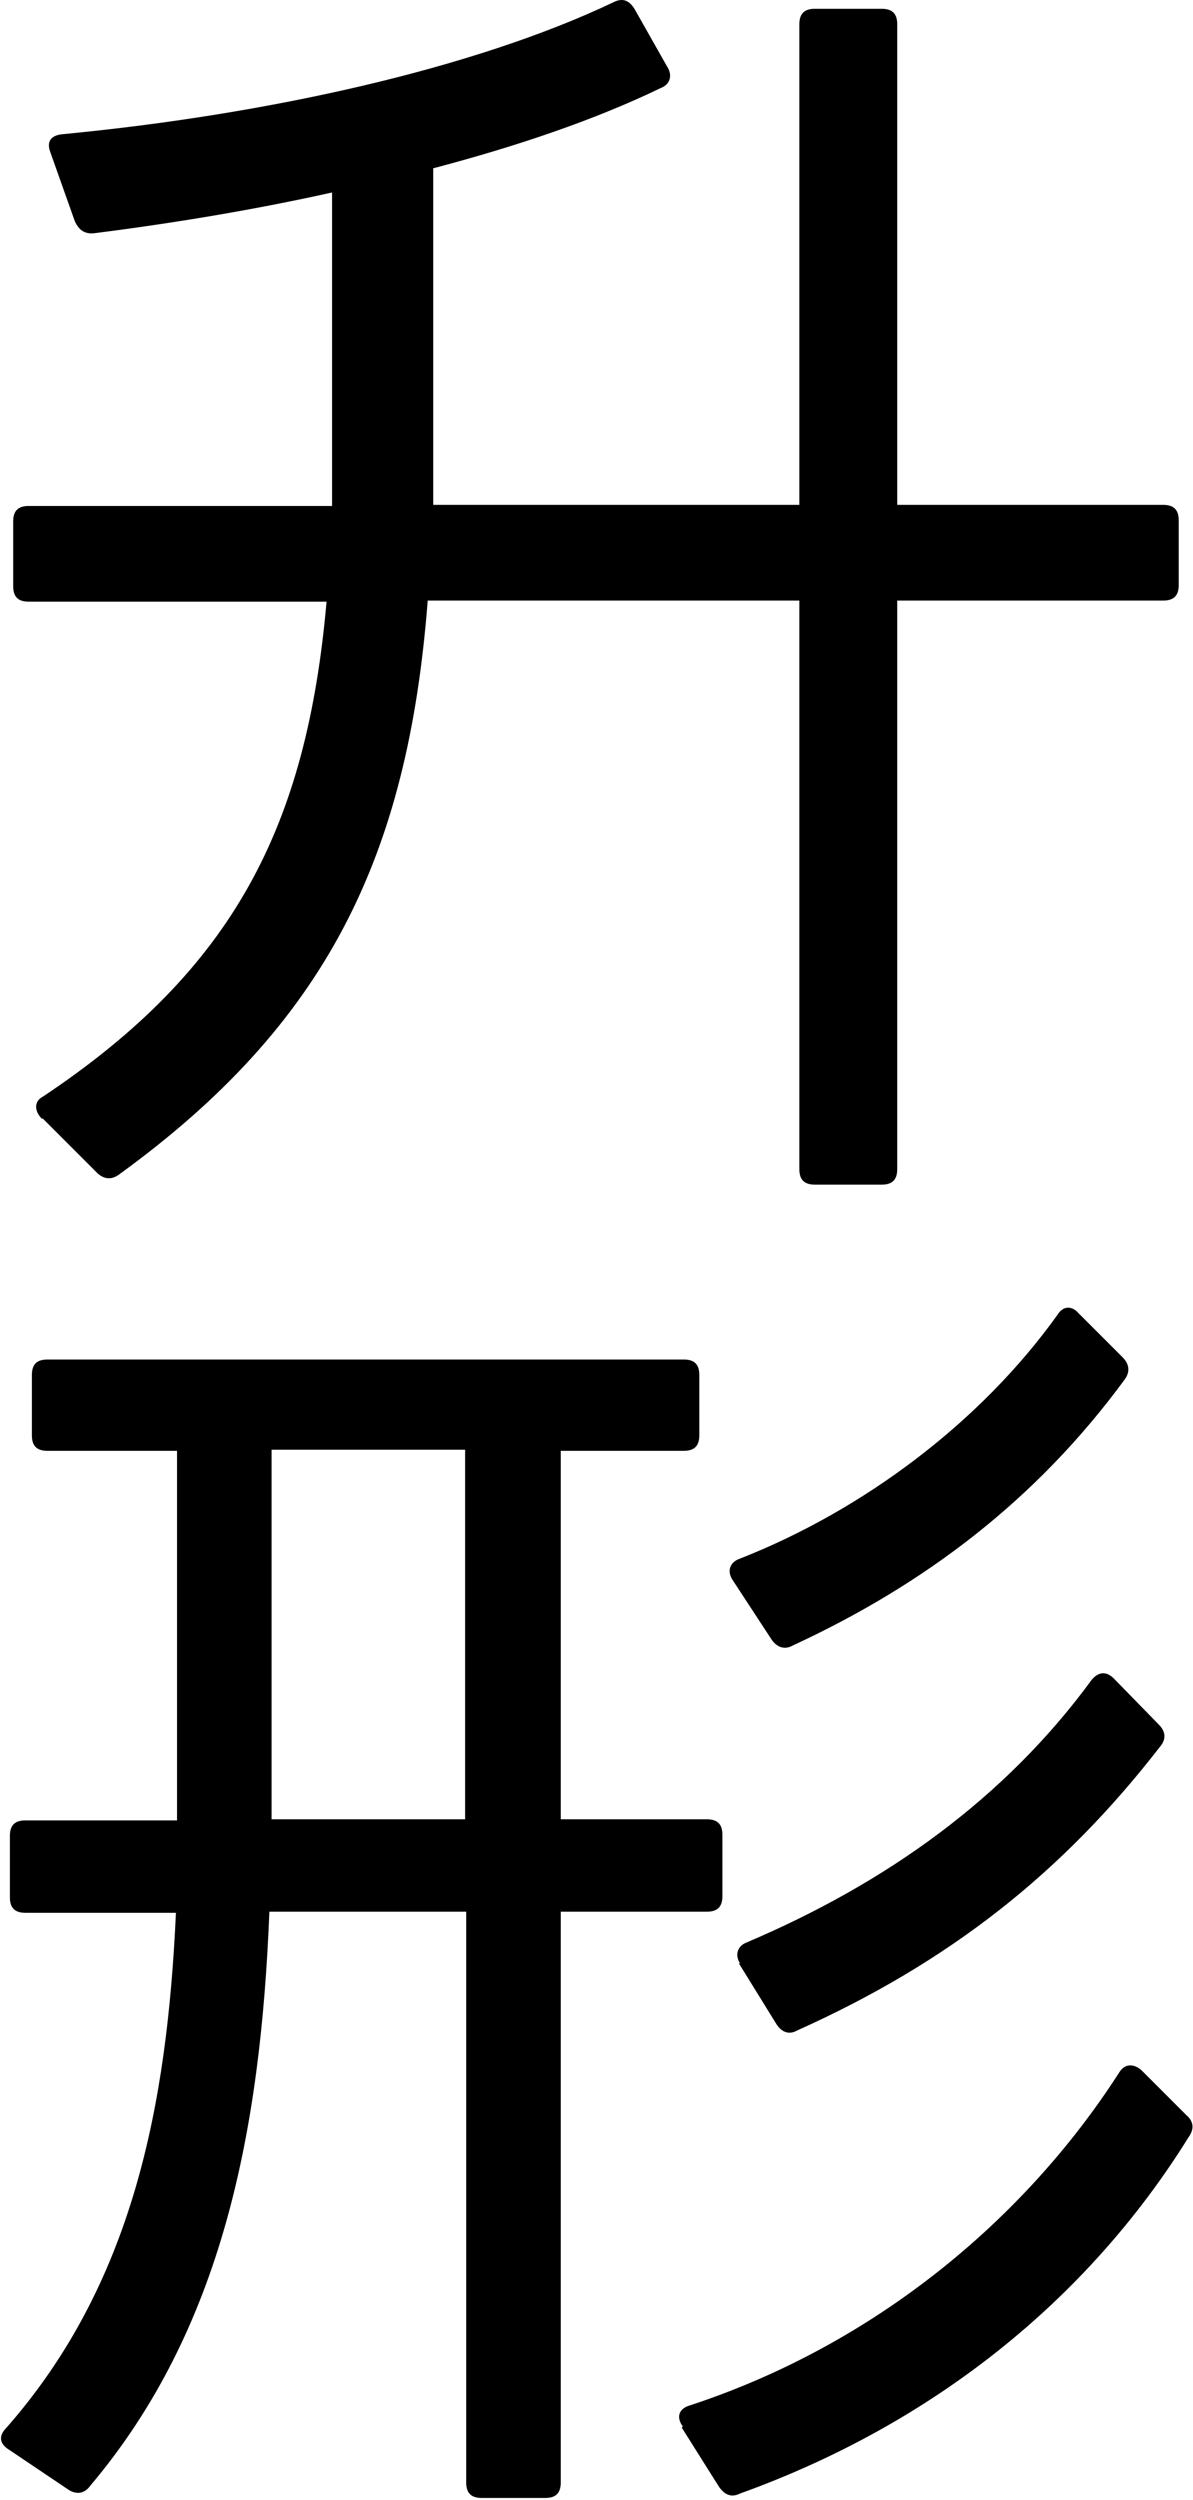
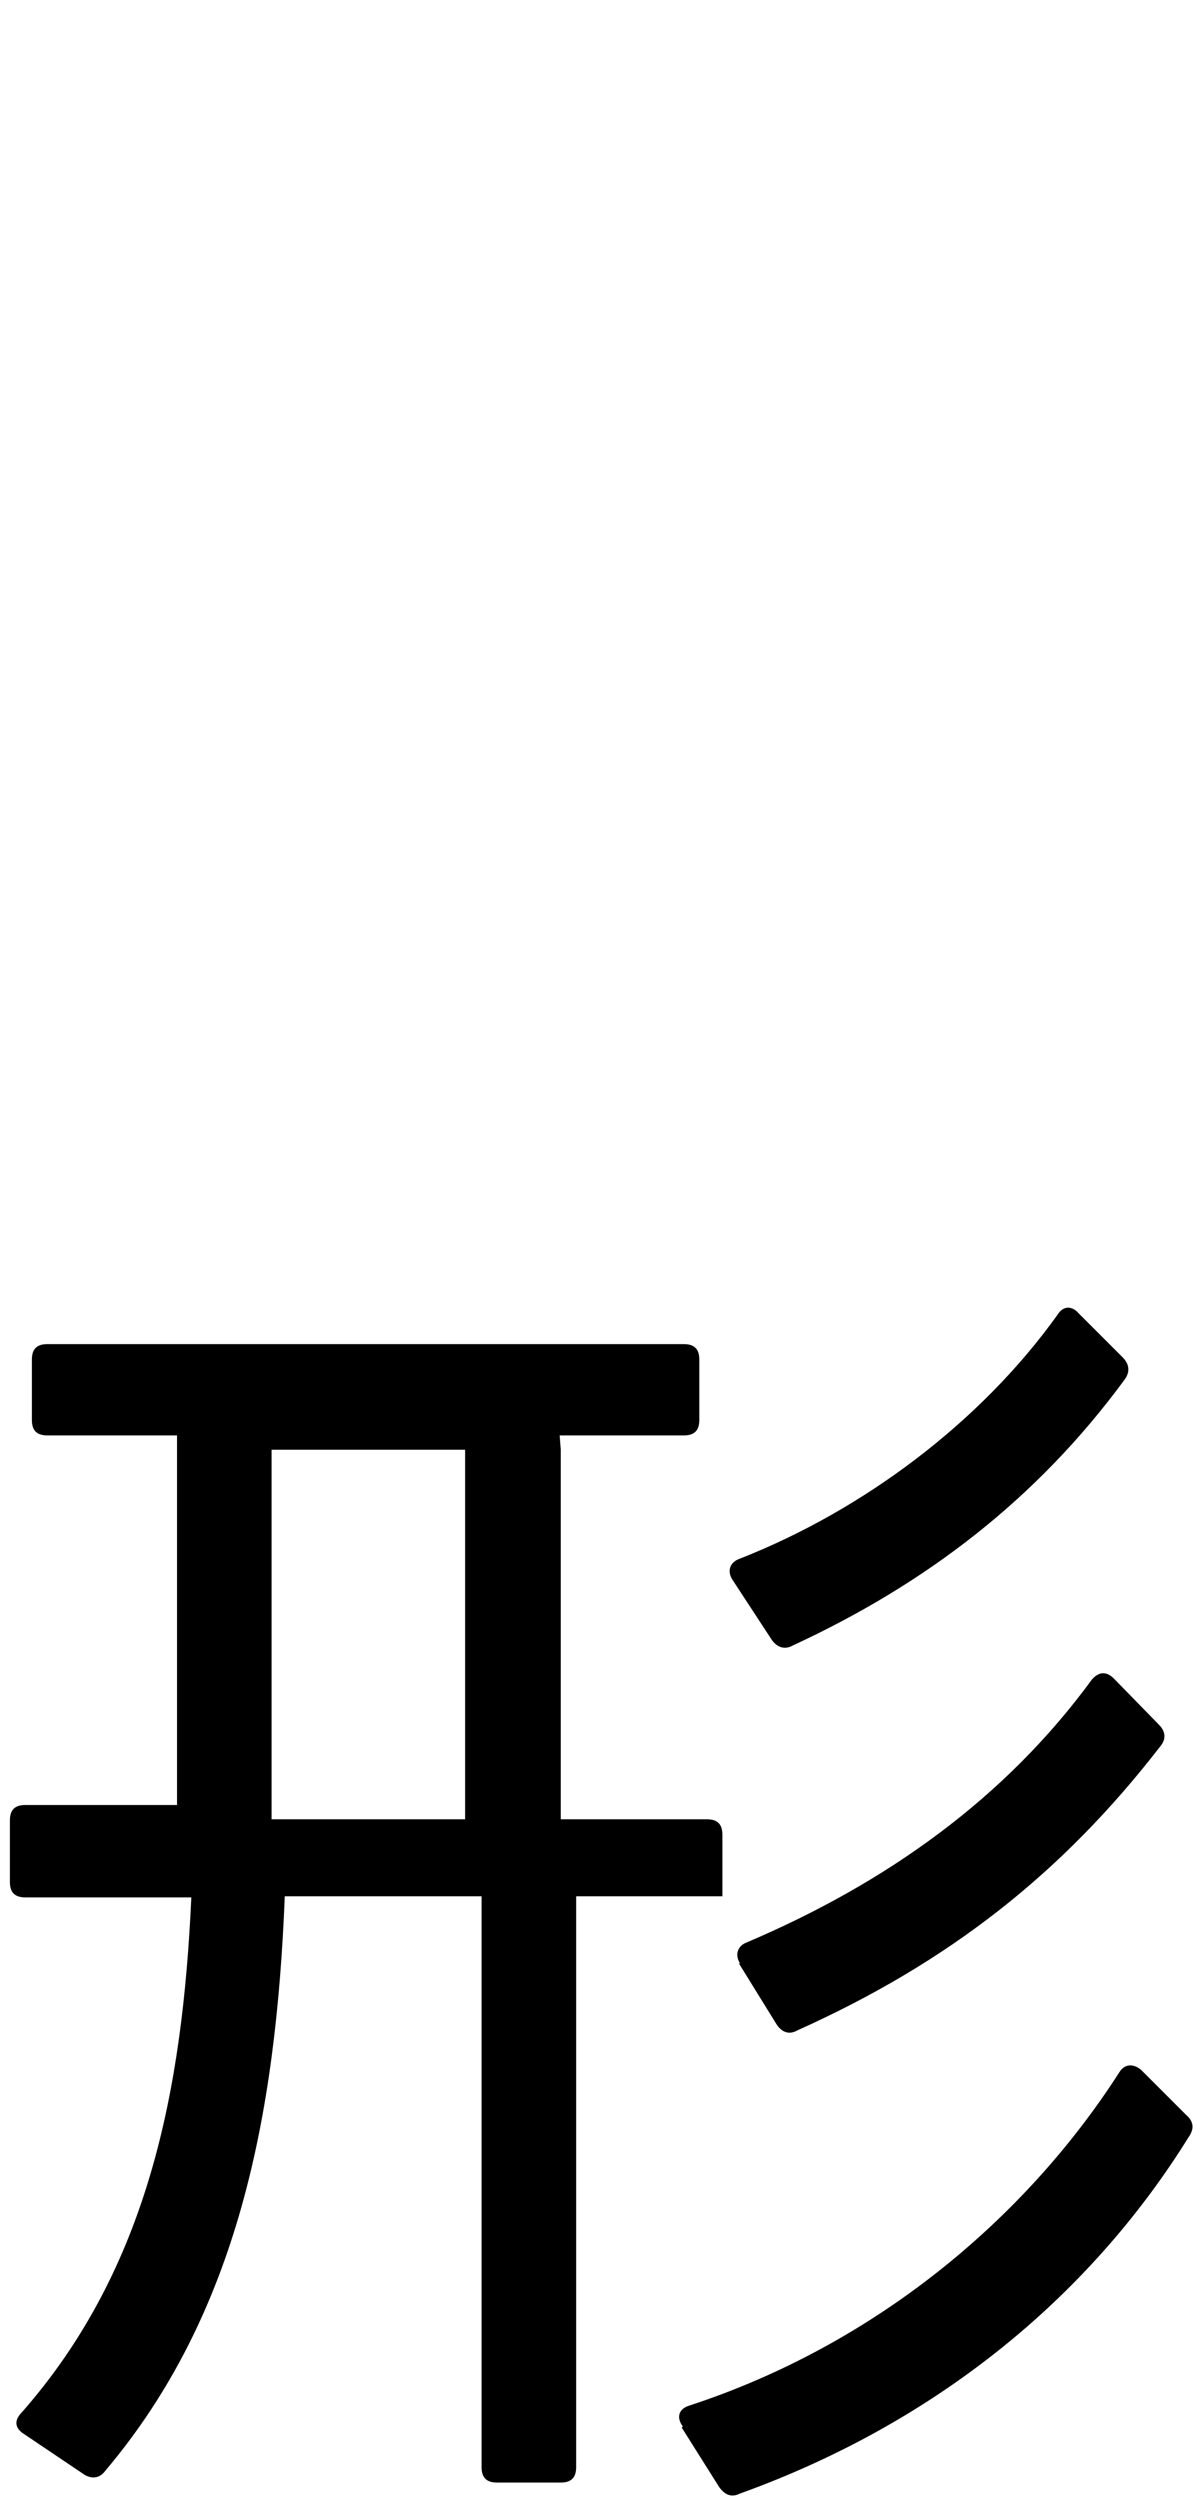
<svg xmlns="http://www.w3.org/2000/svg" id="_レイヤー_2" data-name="レイヤー 2" viewBox="0 0 10.85 22.73">
  <g id="_レイヤー_8" data-name="レイヤー 8">
    <g>
-       <path d="M.38,10.17c-.07-.07-.07-.16.01-.2,1.74-1.16,2.4-2.46,2.58-4.5H.26c-.1,0-.14-.05-.14-.14v-.59c0-.1.05-.14.14-.14h2.76V1.75c-.72.16-1.45.28-2.16.37-.08.01-.14-.02-.18-.11l-.22-.62c-.04-.1,0-.16.11-.17C2.45,1.04,4.32.62,5.58.02c.08-.04.14-.02.19.06l.3.53c.05.08.02.16-.06.19-.6.29-1.31.53-2.07.73v3.06h3.33V.22c0-.1.05-.14.14-.14h.61c.1,0,.14.05.14.14v4.37h2.42c.1,0,.14.05.14.14v.59c0,.1-.05.14-.14.14h-2.42v5.17c0,.1-.05.14-.14.14h-.61c-.1,0-.14-.05-.14-.14v-5.17h-3.38c-.18,2.33-.92,3.85-2.81,5.22-.07.05-.14.04-.2-.02l-.49-.49Z" />
-       <path d="M5.1,13.18v3.36h1.33c.1,0,.14.05.14.14v.56c0,.1-.05.14-.14.14h-1.33v5.19c0,.1-.05.14-.14.14h-.58c-.1,0-.14-.05-.14-.14v-5.19h-1.79c-.08,2-.43,3.8-1.63,5.22-.05.07-.12.08-.19.04l-.55-.37c-.08-.05-.1-.12-.02-.2,1.15-1.31,1.46-2.93,1.54-4.68H.23c-.1,0-.14-.05-.14-.14v-.56c0-.1.05-.14.14-.14h1.38v-3.36H.43c-.1,0-.14-.05-.14-.14v-.55c0-.1.05-.14.14-.14h5.79c.1,0,.14.05.14.14v.55c0,.1-.05.14-.14.14h-1.13ZM4.23,16.54v-3.36h-1.76v3.36h1.76ZM6.21,22.06c-.06-.08-.04-.16.06-.19,1.68-.55,3.05-1.69,3.91-3.03.05-.08.13-.08.2-.02l.41.41c.07.06.07.13.02.2-.92,1.48-2.33,2.61-4.08,3.24-.08.04-.14.01-.19-.06l-.34-.54ZM6.66,14.36c-.05-.08-.02-.16.07-.19,1.12-.44,2.19-1.24,2.89-2.22.05-.08.13-.08.19-.01l.4.4c.06.06.07.13.02.2-.8,1.09-1.81,1.86-3.02,2.42-.07.04-.14.02-.19-.05l-.36-.55ZM6.73,17.85c-.05-.08-.02-.16.06-.19,1.27-.54,2.35-1.31,3.14-2.39.06-.07.13-.08.2-.01l.41.42c.06.06.07.13.01.2-.89,1.15-1.92,1.96-3.3,2.58-.07.04-.14.02-.19-.06l-.34-.55Z" />
+       <path d="M5.1,13.18v3.36h1.33c.1,0,.14.05.14.14v.56h-1.33v5.19c0,.1-.05.14-.14.14h-.58c-.1,0-.14-.05-.14-.14v-5.19h-1.79c-.08,2-.43,3.8-1.63,5.22-.05.07-.12.08-.19.04l-.55-.37c-.08-.05-.1-.12-.02-.2,1.15-1.31,1.46-2.93,1.54-4.68H.23c-.1,0-.14-.05-.14-.14v-.56c0-.1.05-.14.14-.14h1.38v-3.36H.43c-.1,0-.14-.05-.14-.14v-.55c0-.1.05-.14.14-.14h5.79c.1,0,.14.05.14.14v.55c0,.1-.05.14-.14.14h-1.13ZM4.23,16.54v-3.36h-1.76v3.36h1.76ZM6.21,22.06c-.06-.08-.04-.16.06-.19,1.68-.55,3.05-1.69,3.91-3.03.05-.08.13-.08.2-.02l.41.41c.07.06.07.13.02.2-.92,1.48-2.33,2.61-4.08,3.24-.08.04-.14.01-.19-.06l-.34-.54ZM6.66,14.36c-.05-.08-.02-.16.07-.19,1.12-.44,2.19-1.24,2.89-2.22.05-.08.13-.08.19-.01l.4.4c.06.06.07.13.02.2-.8,1.09-1.81,1.86-3.02,2.42-.07.04-.14.02-.19-.05l-.36-.55ZM6.73,17.85c-.05-.08-.02-.16.06-.19,1.27-.54,2.35-1.31,3.14-2.39.06-.07.13-.08.2-.01l.41.42c.06.06.07.13.01.2-.89,1.15-1.92,1.96-3.3,2.58-.07.04-.14.02-.19-.06l-.34-.55Z" />
    </g>
  </g>
</svg>